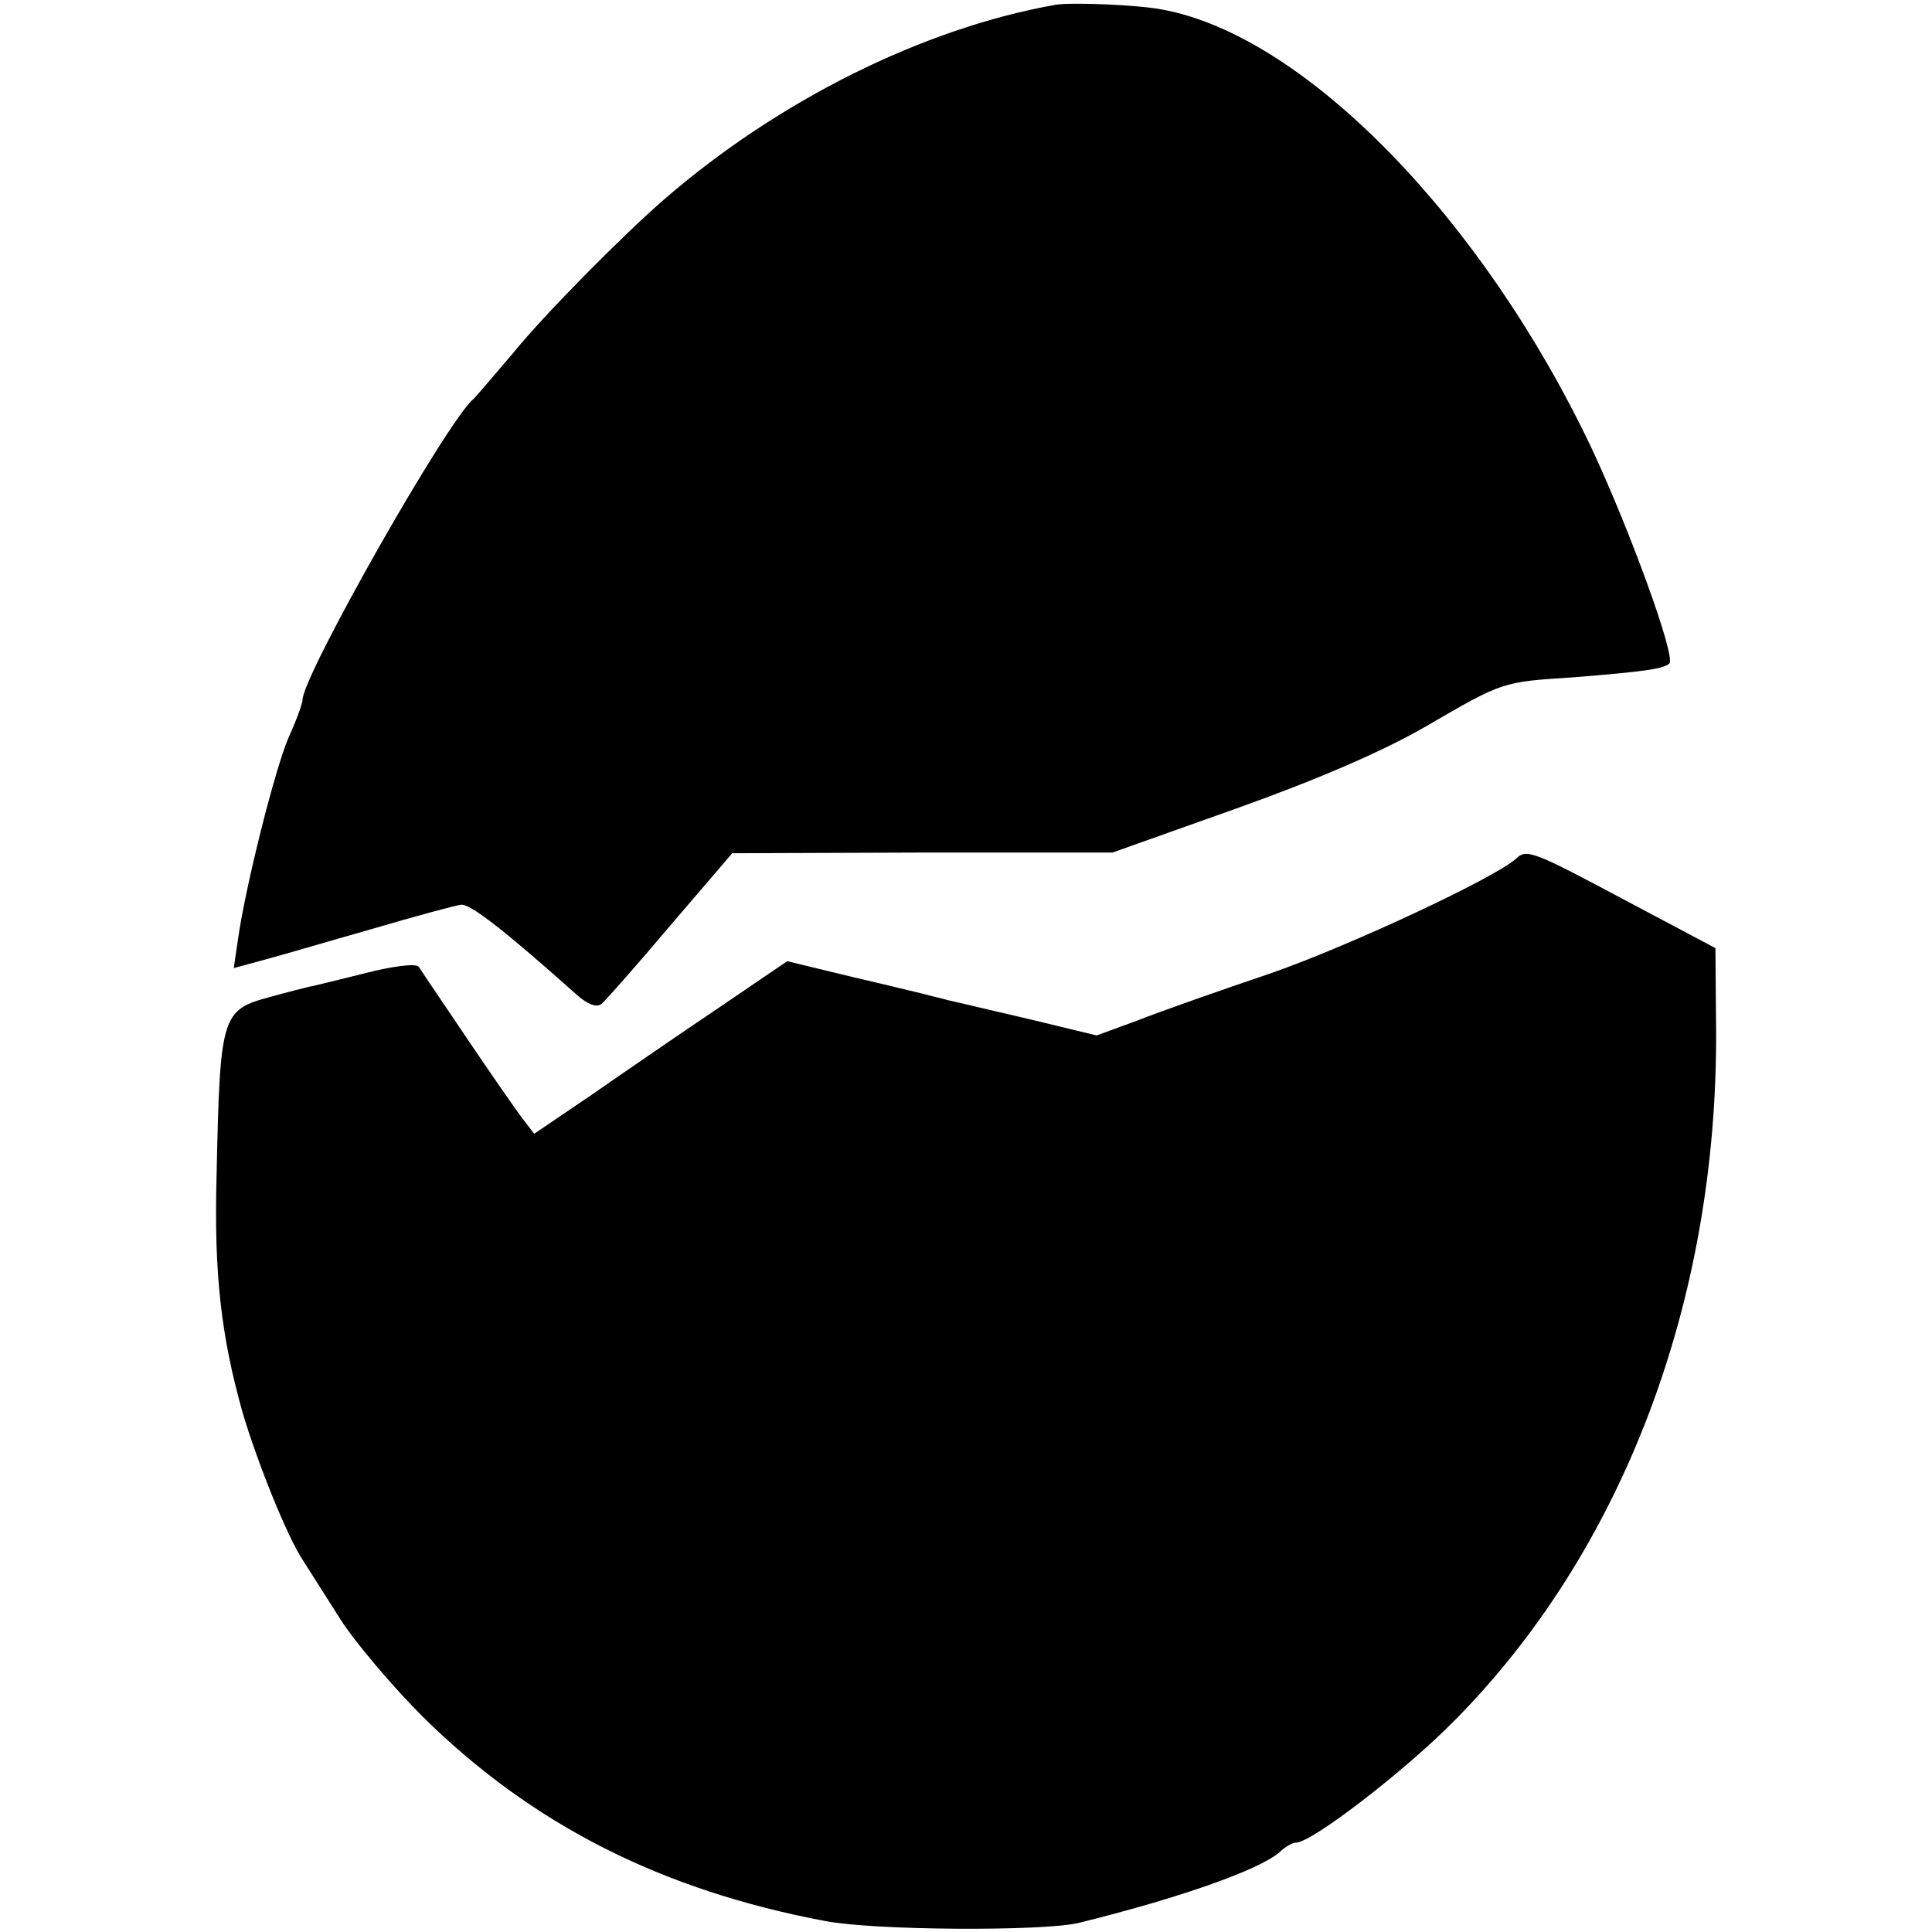
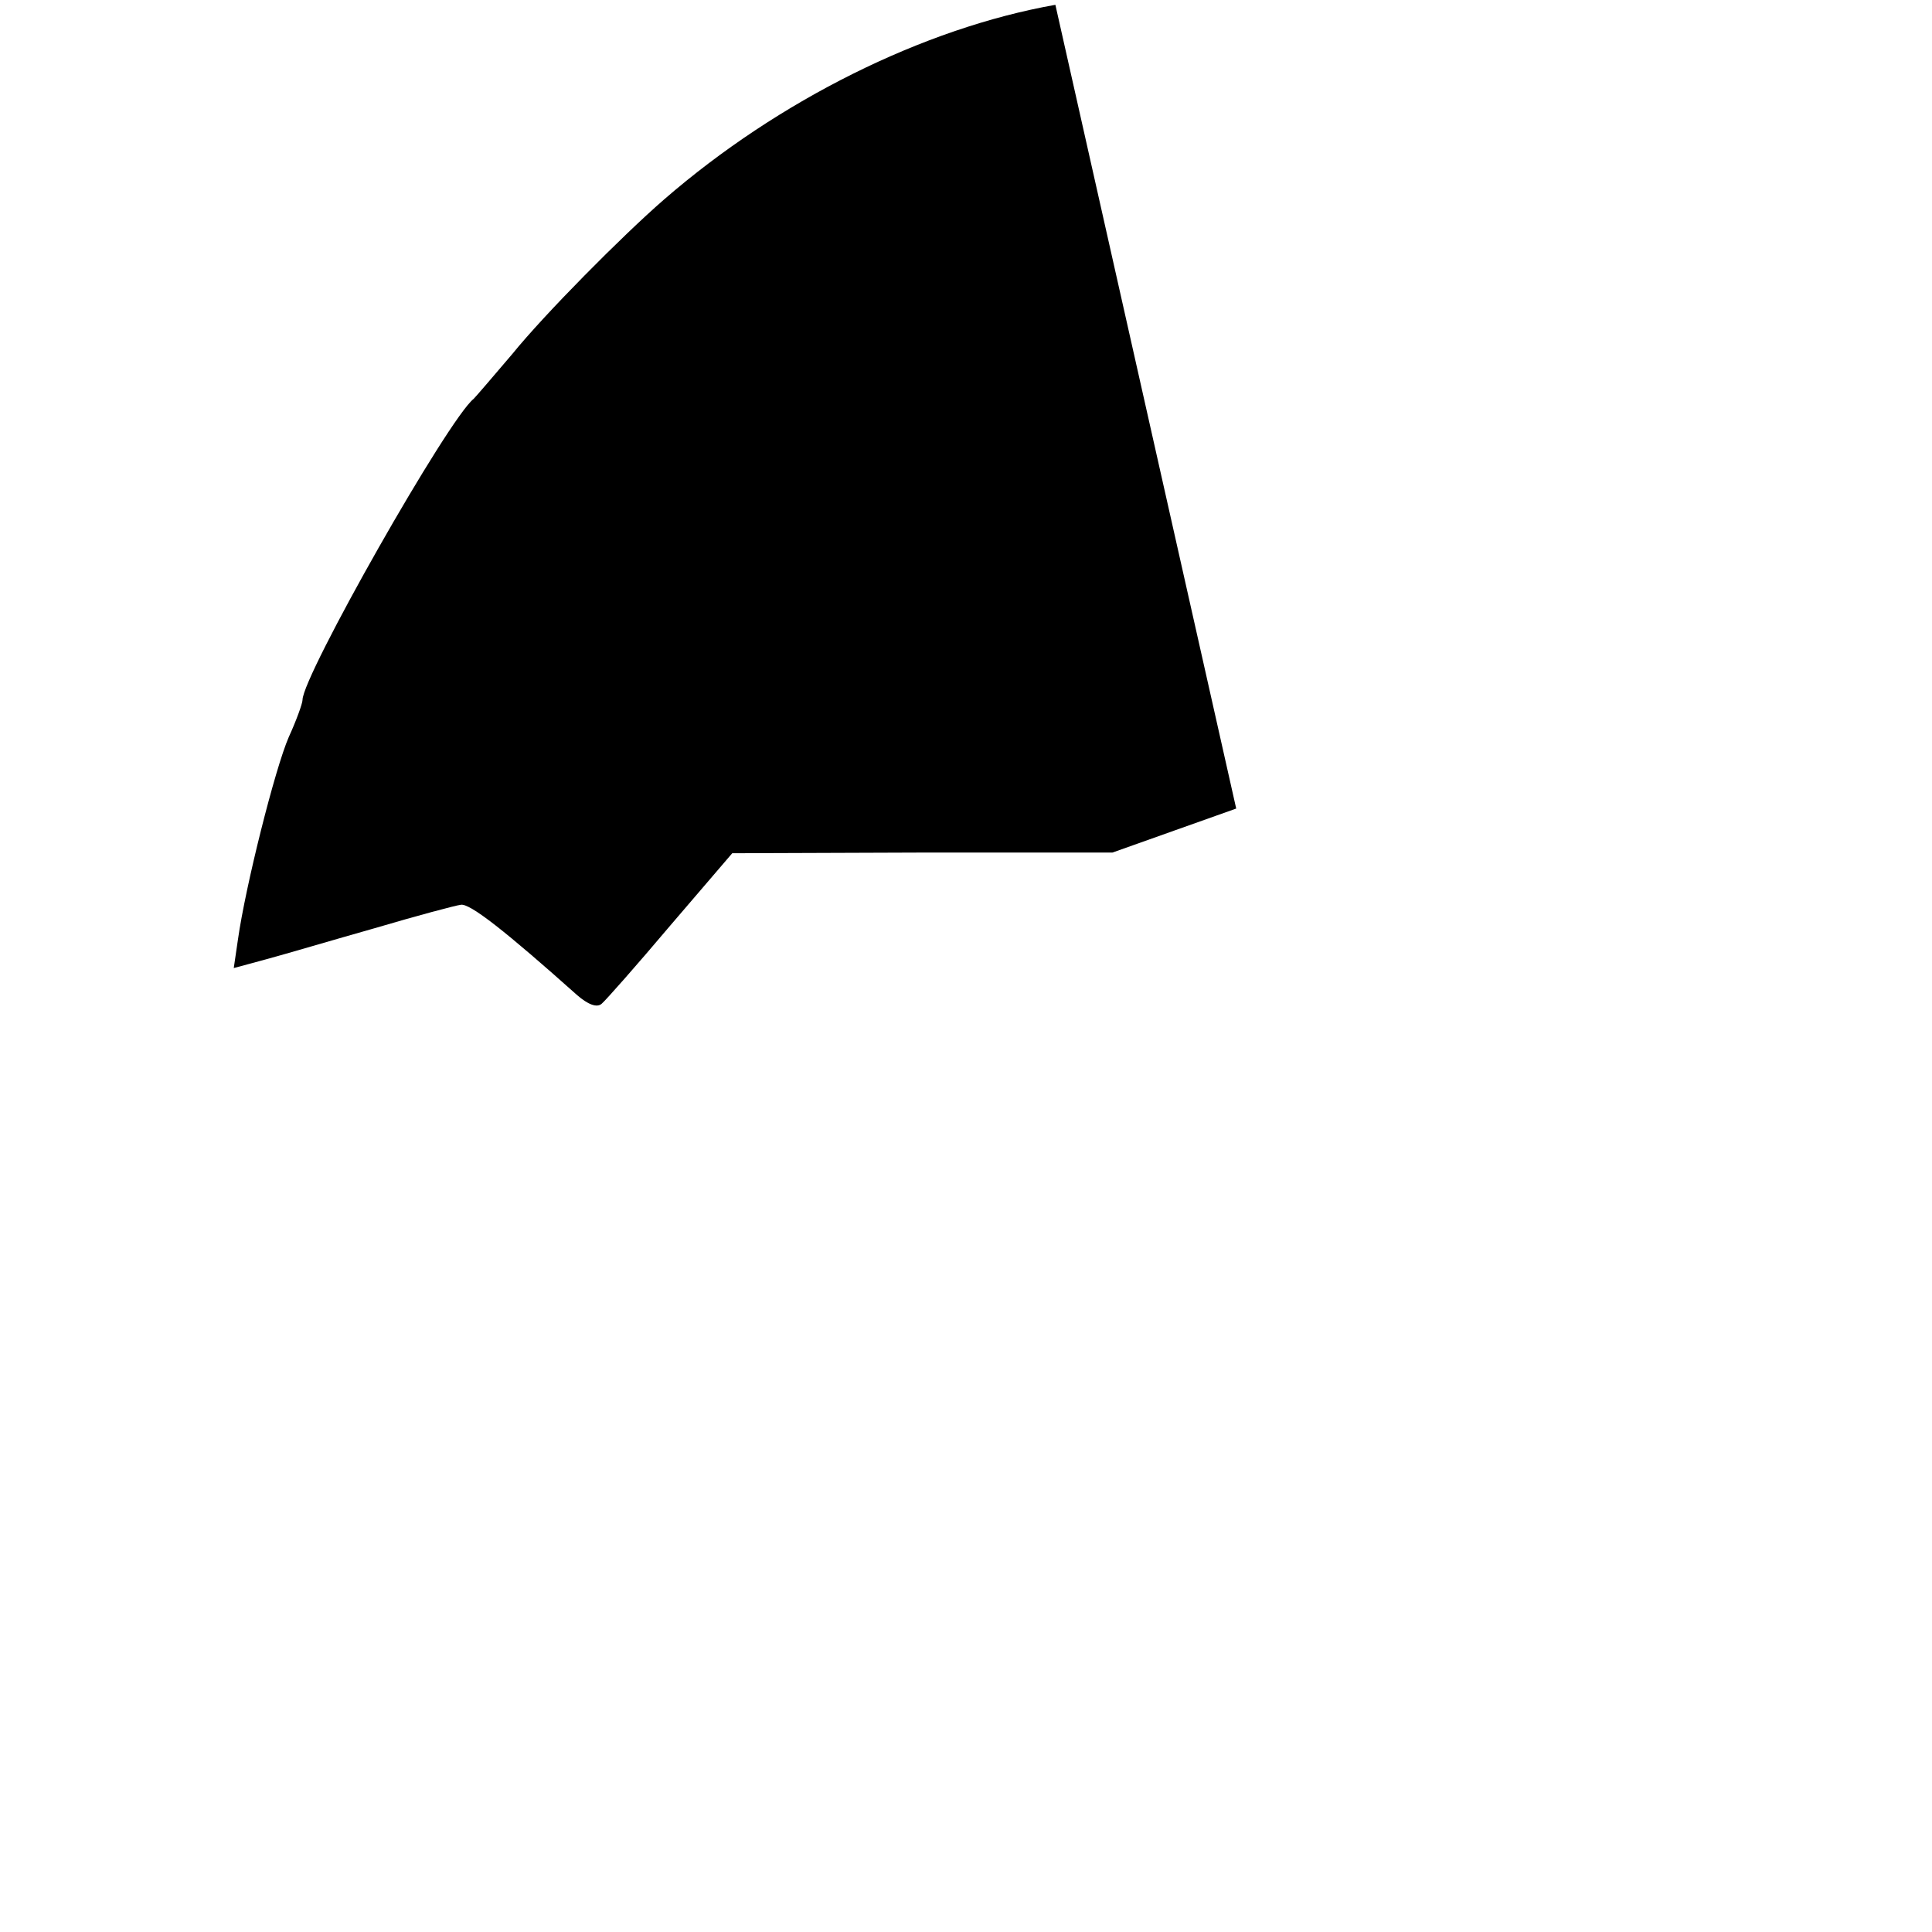
<svg xmlns="http://www.w3.org/2000/svg" version="1.0" width="281pt" height="281pt" viewBox="0 0 281 281" preserveAspectRatio="xMidYMid meet">
  <g transform="translate(0,281) scale(0.1,-0.1)" fill="#000000" stroke="none">
-     <path d="M1535 2803 c-192 -34 -403 -139 -569 -283 -61 -53 -174 -167 -221 -225 -28 -33 -53 -62 -56 -65 -37 -29 -249 -403 -249 -438 0 -5 -9 -30 -20 -54 -20 -46 -63 -217 -74 -295 l-6 -41 48 13 c26 7 97 28 157 45 61 18 117 33 125 34 13 3 67 -40 169 -131 16 -14 29 -19 36 -13 6 5 51 56 100 114 l90 105 277 1 276 0 180 64 c115 41 213 83 275 119 114 66 110 65 217 72 99 8 130 12 138 20 10 9 -58 196 -114 315 -159 334 -417 598 -623 636 -35 7 -133 11 -156 7z" />
-     <path d="M2205 1561 c-33 -29 -241 -126 -355 -166 -74 -25 -162 -56 -195 -69 l-60 -22 -95 23 c-52 12 -106 25 -120 28 -14 4 -29 7 -35 9 -5 1 -53 13 -105 25 l-95 23 -100 -68 c-55 -37 -138 -94 -184 -126 l-84 -57 -17 22 c-9 12 -46 65 -81 117 -35 52 -67 99 -70 104 -4 5 -38 1 -80 -10 -41 -10 -76 -19 -79 -19 -3 -1 -29 -7 -57 -15 -71 -19 -73 -26 -78 -260 -4 -144 7 -235 38 -345 21 -71 65 -181 88 -215 9 -14 33 -52 54 -85 21 -33 75 -97 120 -142 158 -156 346 -252 585 -297 73 -14 315 -15 368 -3 146 36 263 77 293 103 8 8 19 14 24 14 23 0 158 104 230 177 245 247 383 610 381 1004 l-1 120 -130 69 c-135 72 -145 76 -160 61z" />
+     <path d="M1535 2803 c-192 -34 -403 -139 -569 -283 -61 -53 -174 -167 -221 -225 -28 -33 -53 -62 -56 -65 -37 -29 -249 -403 -249 -438 0 -5 -9 -30 -20 -54 -20 -46 -63 -217 -74 -295 l-6 -41 48 13 c26 7 97 28 157 45 61 18 117 33 125 34 13 3 67 -40 169 -131 16 -14 29 -19 36 -13 6 5 51 56 100 114 l90 105 277 1 276 0 180 64 z" />
  </g>
</svg>